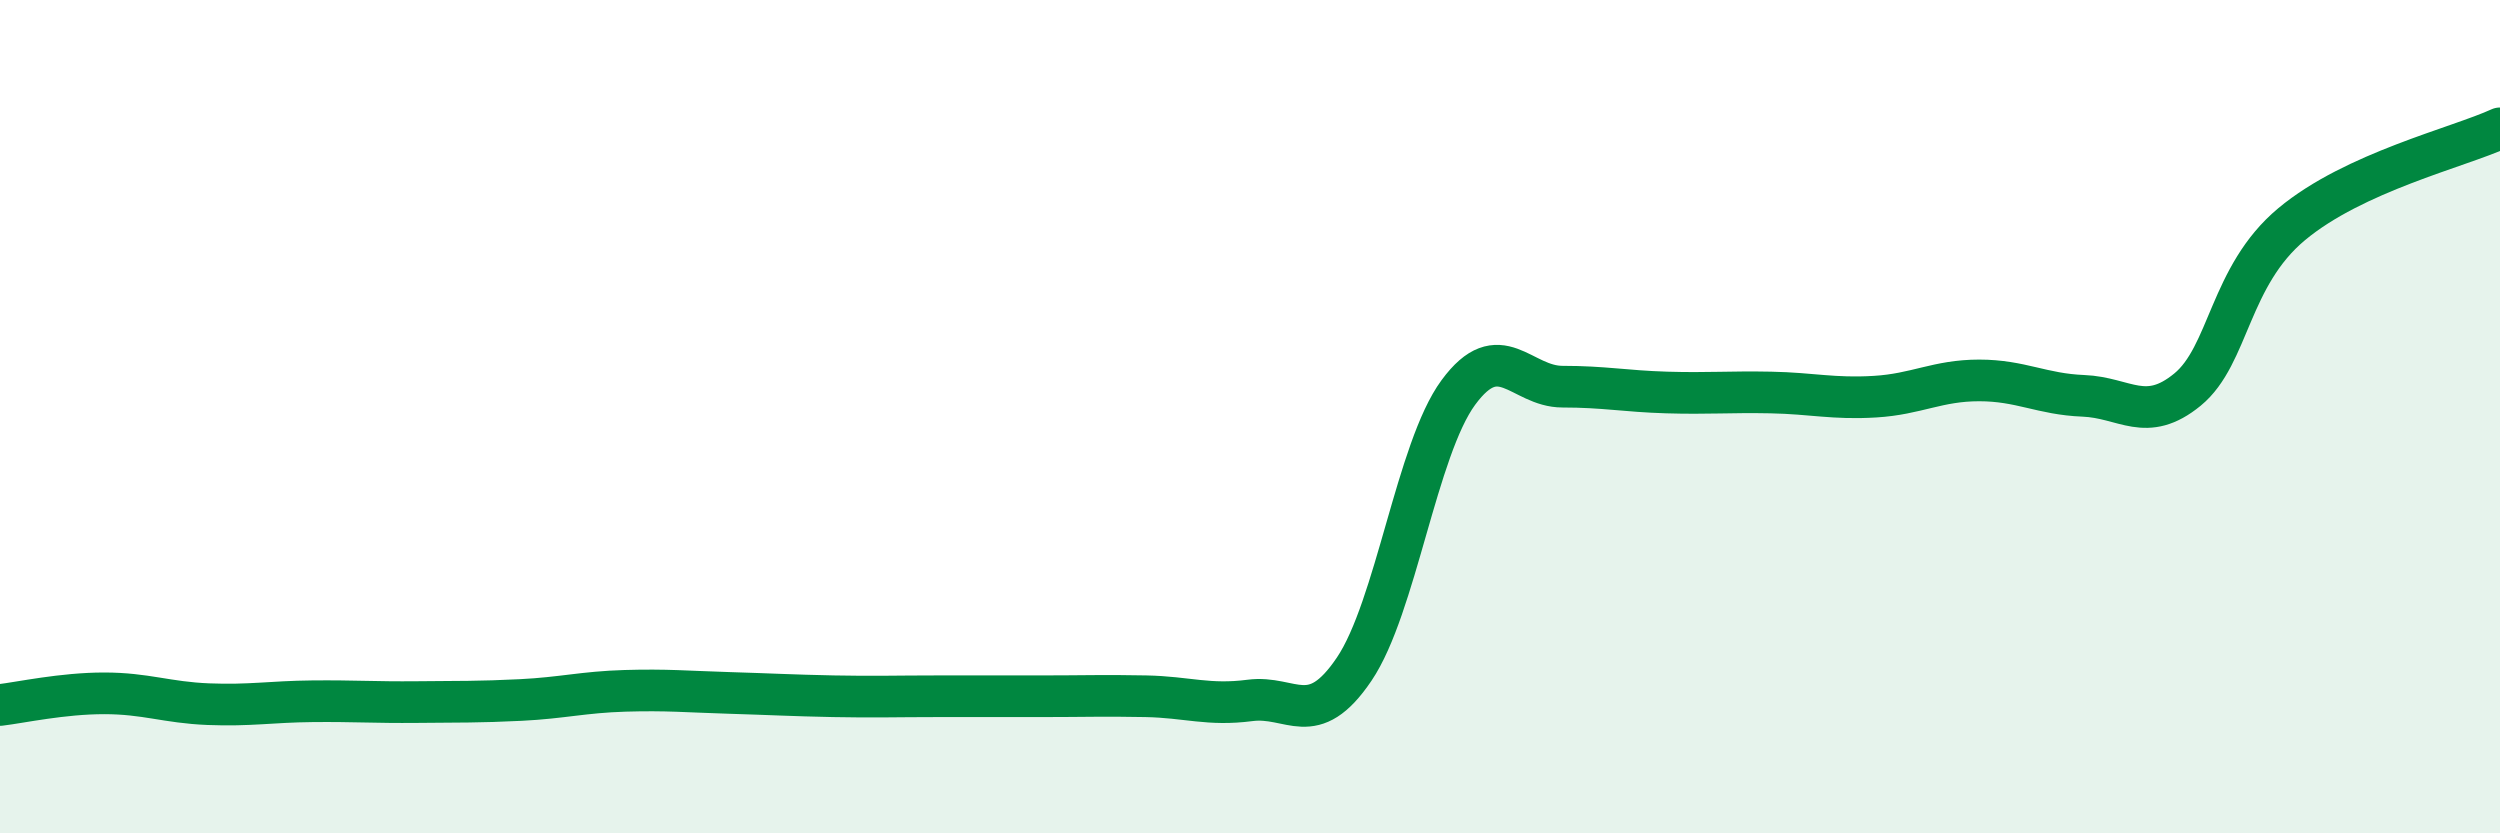
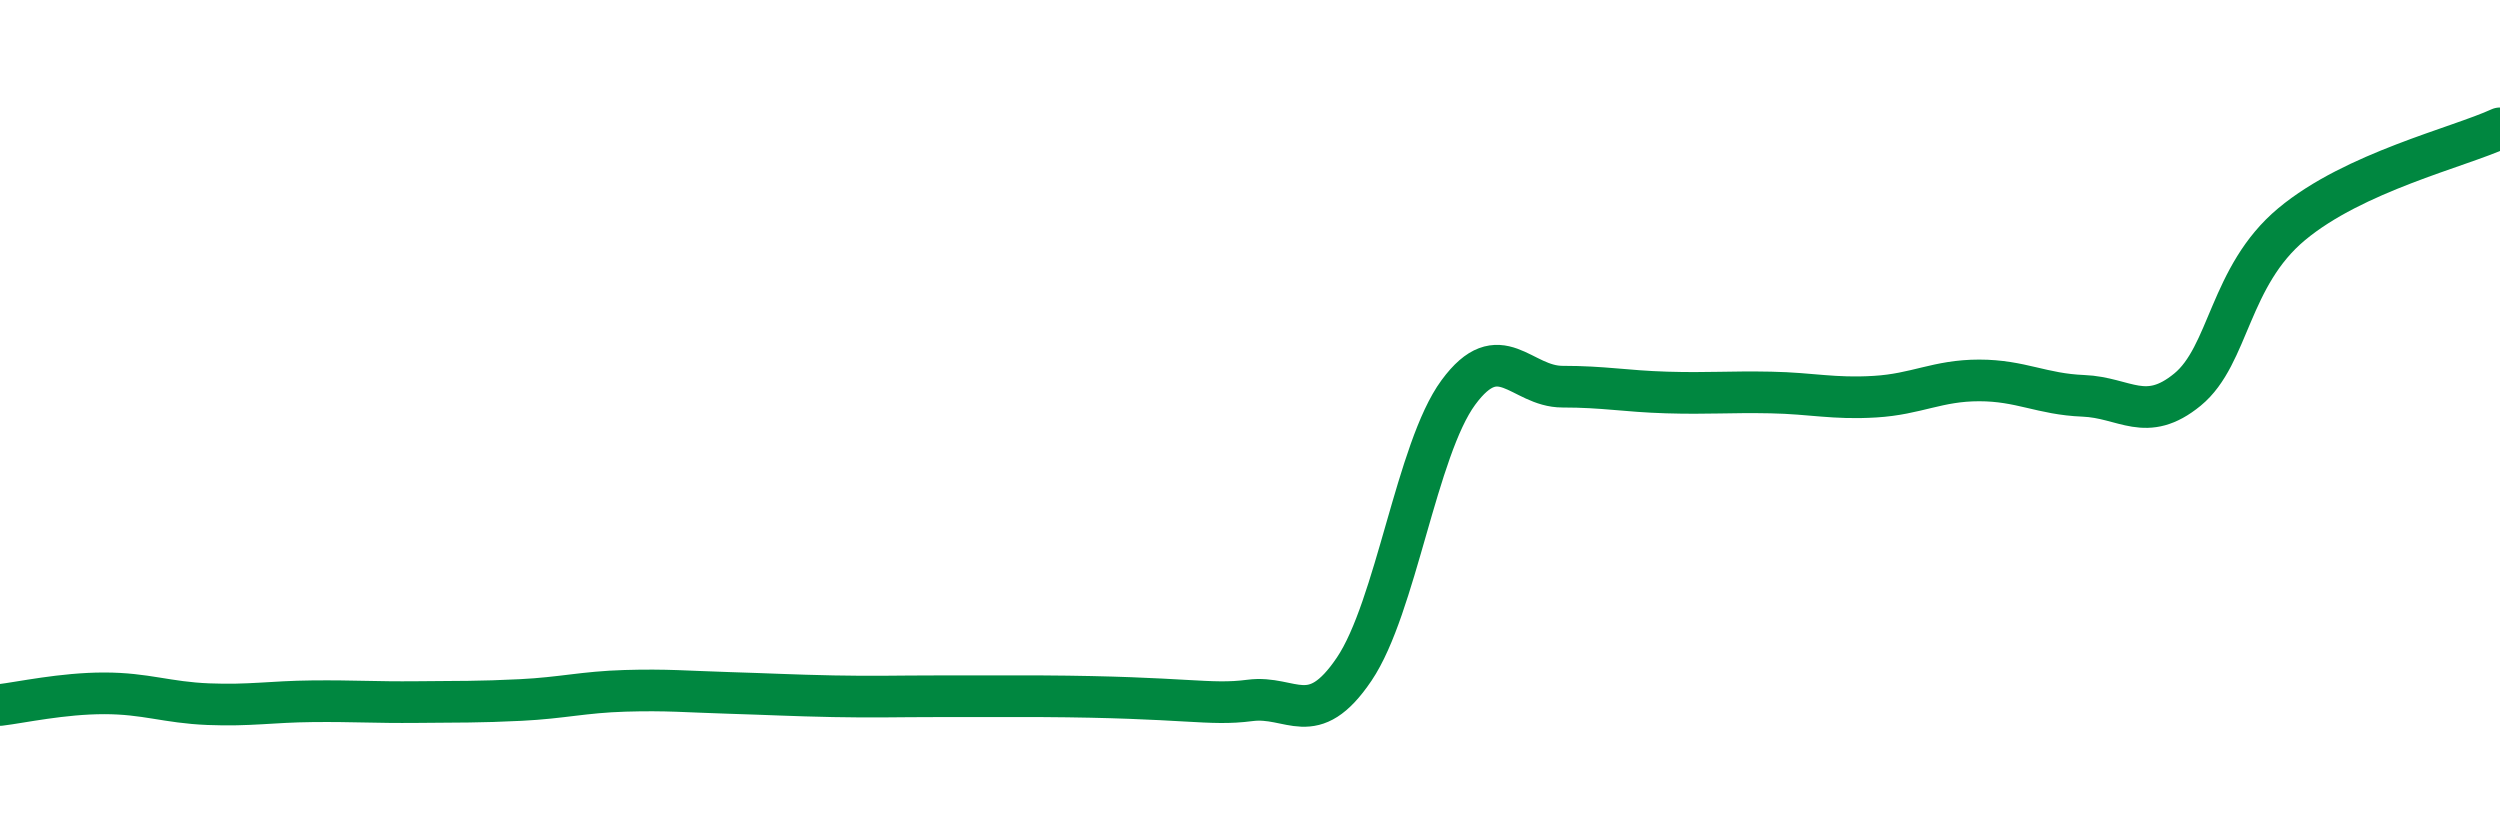
<svg xmlns="http://www.w3.org/2000/svg" width="60" height="20" viewBox="0 0 60 20">
-   <path d="M 0,16.92 C 0.5,16.86 1.5,16.64 2.5,16.64 C 3.5,16.64 4,16.86 5,16.9 C 6,16.94 6.5,16.84 7.5,16.83 C 8.5,16.82 9,16.86 10,16.85 C 11,16.84 11.5,16.85 12.5,16.8 C 13.5,16.75 14,16.61 15,16.58 C 16,16.55 16.5,16.6 17.5,16.63 C 18.5,16.66 19,16.69 20,16.71 C 21,16.73 21.5,16.71 22.5,16.71 C 23.5,16.71 24,16.71 25,16.71 C 26,16.71 26.5,16.69 27.5,16.71 C 28.5,16.73 29,16.94 30,16.81 C 31,16.68 31.5,17.54 32.5,16.06 C 33.5,14.58 34,10.78 35,9.42 C 36,8.06 36.5,9.28 37.5,9.28 C 38.5,9.28 39,9.39 40,9.42 C 41,9.45 41.5,9.4 42.5,9.42 C 43.5,9.44 44,9.58 45,9.52 C 46,9.46 46.5,9.13 47.5,9.13 C 48.5,9.13 49,9.46 50,9.5 C 51,9.54 51.5,10.17 52.5,9.35 C 53.5,8.53 53.5,6.63 55,5.38 C 56.5,4.13 59,3.54 60,3.08L60 20L0 20Z" fill="#008740" opacity="0.1" stroke-linecap="round" stroke-linejoin="round" />
-   <path d="M 0,16.92 C 0.5,16.86 1.5,16.64 2.5,16.64 C 3.5,16.64 4,16.86 5,16.9 C 6,16.94 6.5,16.84 7.5,16.83 C 8.5,16.82 9,16.86 10,16.85 C 11,16.84 11.5,16.85 12.5,16.8 C 13.5,16.75 14,16.61 15,16.58 C 16,16.55 16.5,16.6 17.5,16.63 C 18.5,16.66 19,16.69 20,16.71 C 21,16.73 21.5,16.71 22.5,16.71 C 23.5,16.71 24,16.71 25,16.71 C 26,16.71 26.5,16.69 27.5,16.71 C 28.5,16.73 29,16.94 30,16.81 C 31,16.68 31.5,17.54 32.5,16.06 C 33.5,14.58 34,10.78 35,9.42 C 36,8.06 36.5,9.28 37.5,9.28 C 38.5,9.28 39,9.39 40,9.42 C 41,9.45 41.5,9.4 42.5,9.42 C 43.5,9.44 44,9.58 45,9.52 C 46,9.46 46.5,9.13 47.5,9.13 C 48.5,9.13 49,9.46 50,9.5 C 51,9.54 51.5,10.17 52.5,9.35 C 53.5,8.53 53.5,6.63 55,5.38 C 56.5,4.13 59,3.54 60,3.08" stroke="#008740" stroke-width="1" fill="none" stroke-linecap="round" stroke-linejoin="round" />
+   <path d="M 0,16.92 C 0.5,16.86 1.5,16.64 2.5,16.64 C 3.5,16.64 4,16.86 5,16.9 C 6,16.94 6.5,16.84 7.5,16.83 C 8.5,16.82 9,16.86 10,16.85 C 11,16.84 11.5,16.85 12.5,16.8 C 13.5,16.75 14,16.61 15,16.58 C 16,16.55 16.5,16.6 17.5,16.63 C 18.5,16.66 19,16.69 20,16.71 C 21,16.73 21.5,16.71 22.5,16.71 C 23.5,16.71 24,16.71 25,16.71 C 28.5,16.73 29,16.94 30,16.81 C 31,16.68 31.5,17.54 32.5,16.06 C 33.5,14.58 34,10.78 35,9.42 C 36,8.06 36.5,9.28 37.5,9.28 C 38.5,9.28 39,9.39 40,9.42 C 41,9.45 41.5,9.4 42.5,9.42 C 43.5,9.44 44,9.58 45,9.52 C 46,9.46 46.5,9.13 47.5,9.13 C 48.5,9.13 49,9.46 50,9.5 C 51,9.54 51.5,10.17 52.5,9.35 C 53.5,8.53 53.5,6.63 55,5.38 C 56.5,4.13 59,3.54 60,3.08" stroke="#008740" stroke-width="1" fill="none" stroke-linecap="round" stroke-linejoin="round" />
</svg>